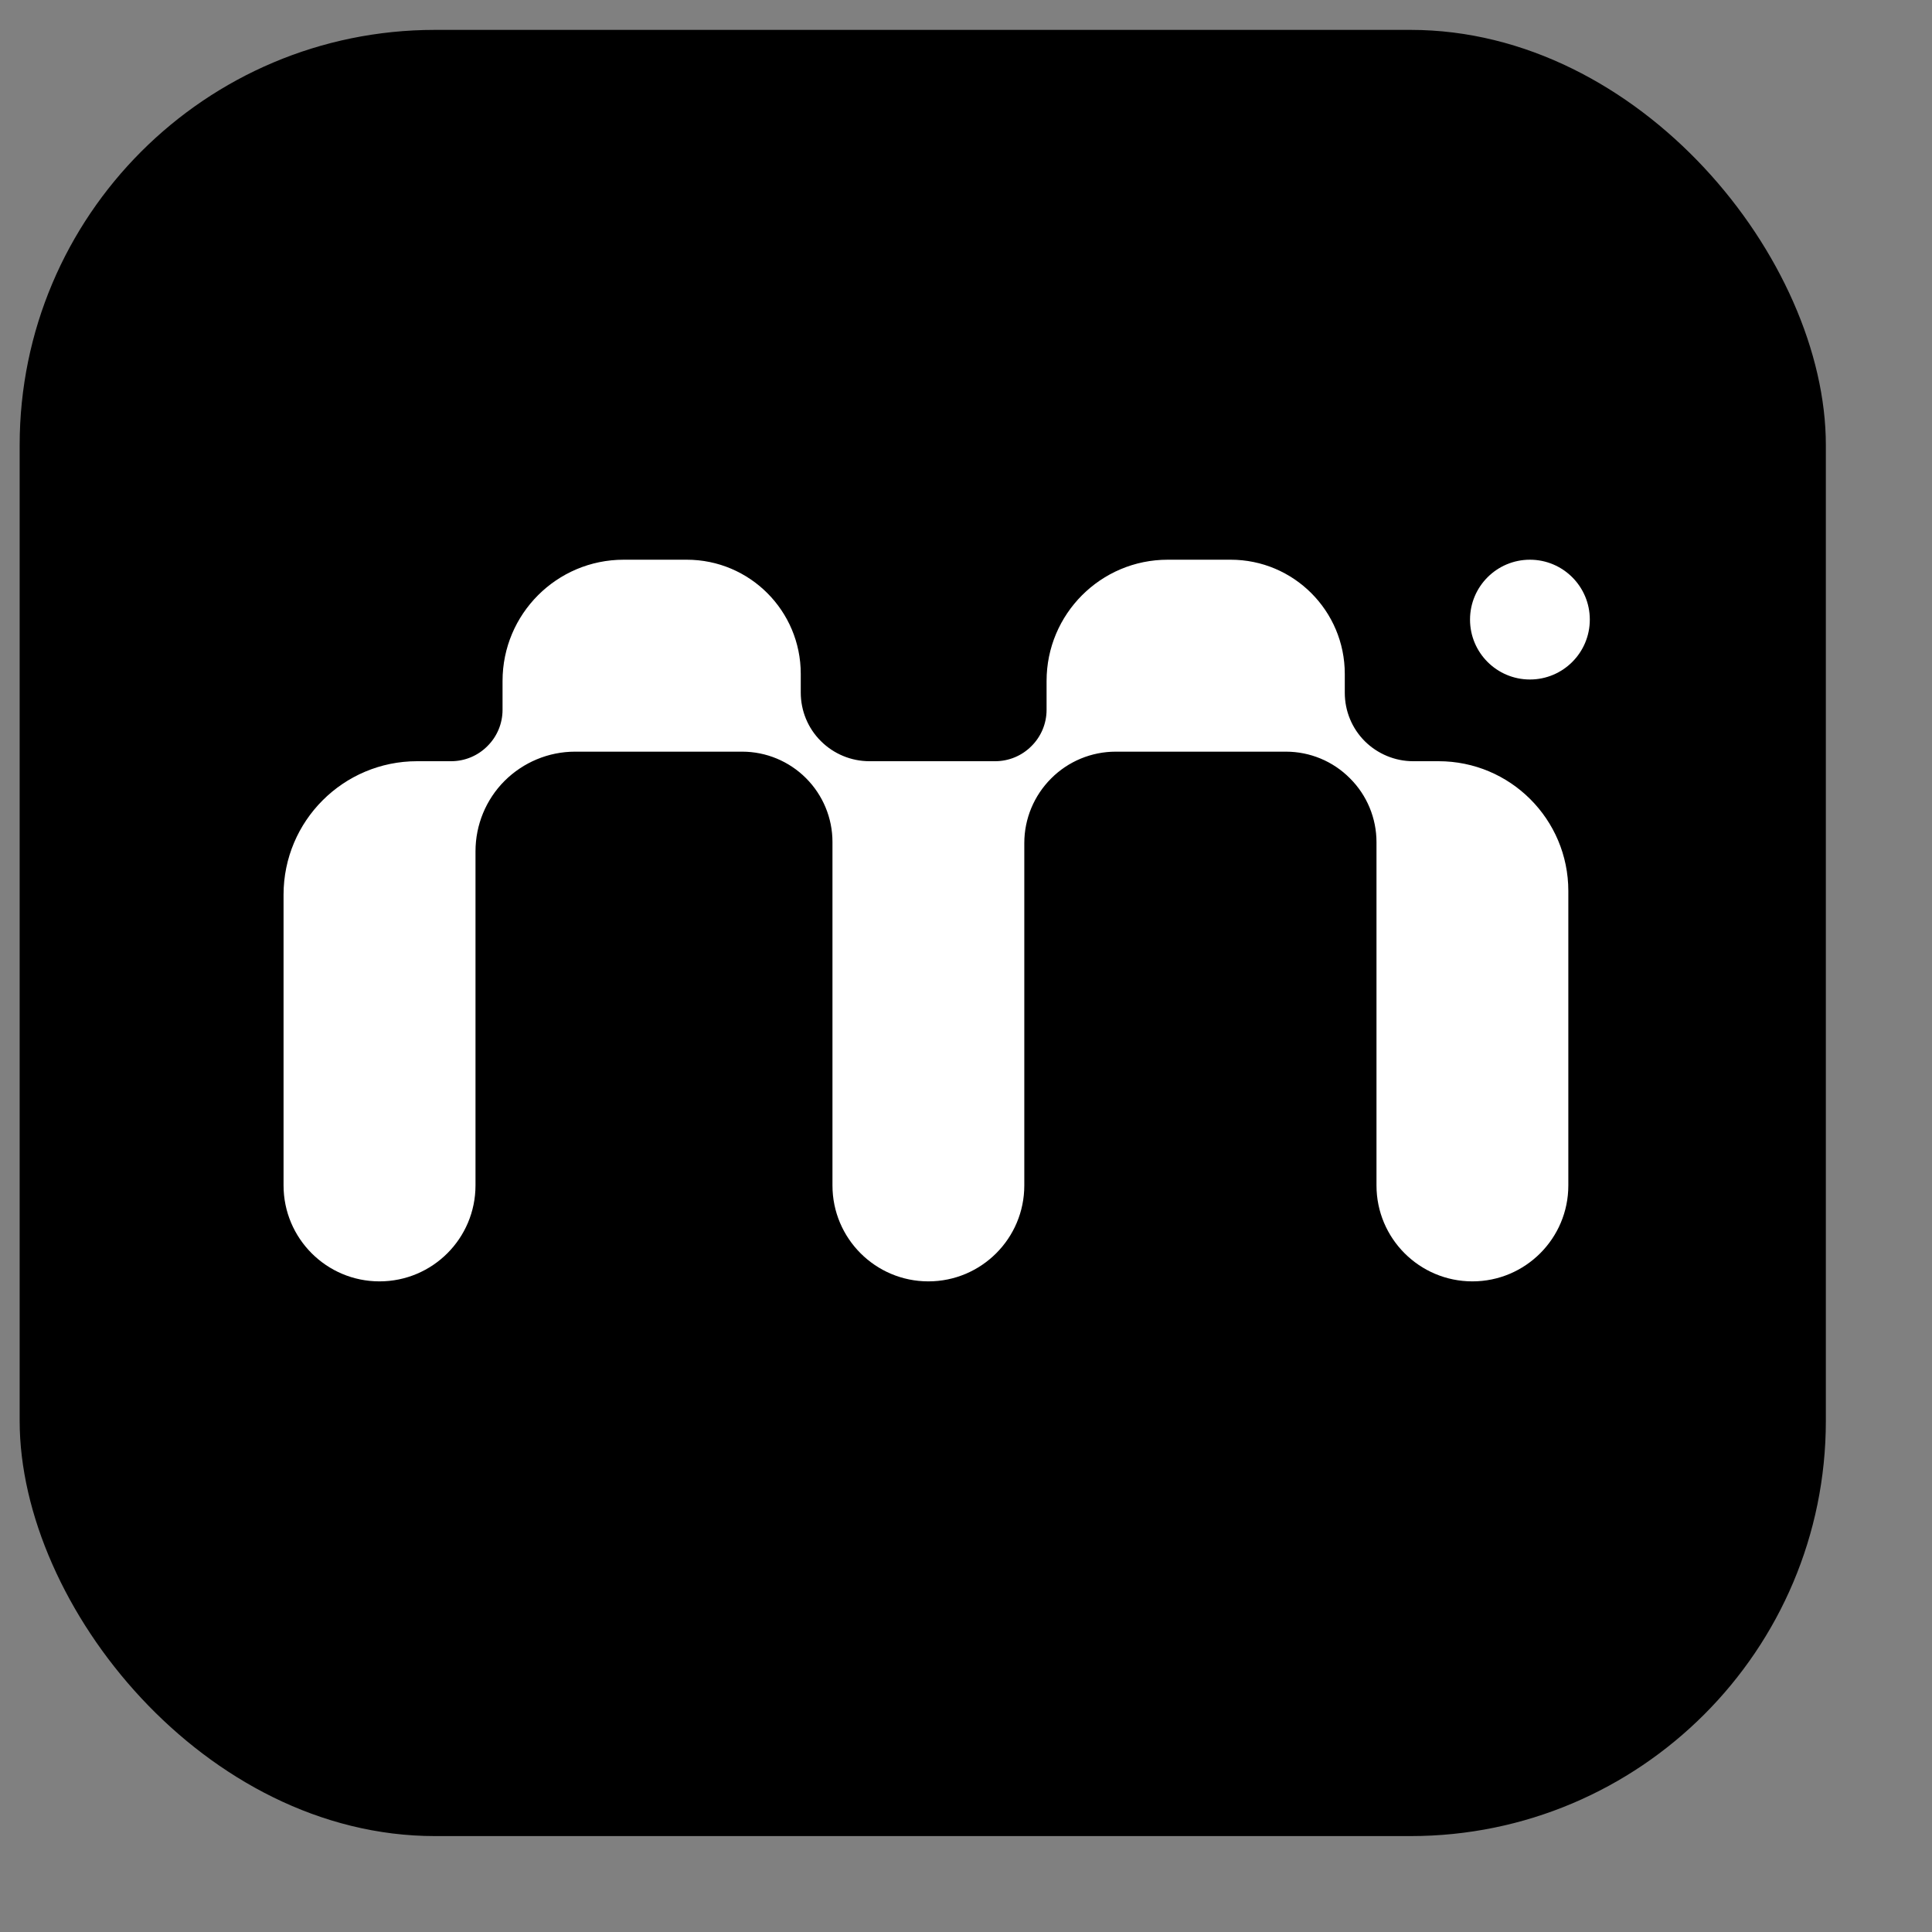
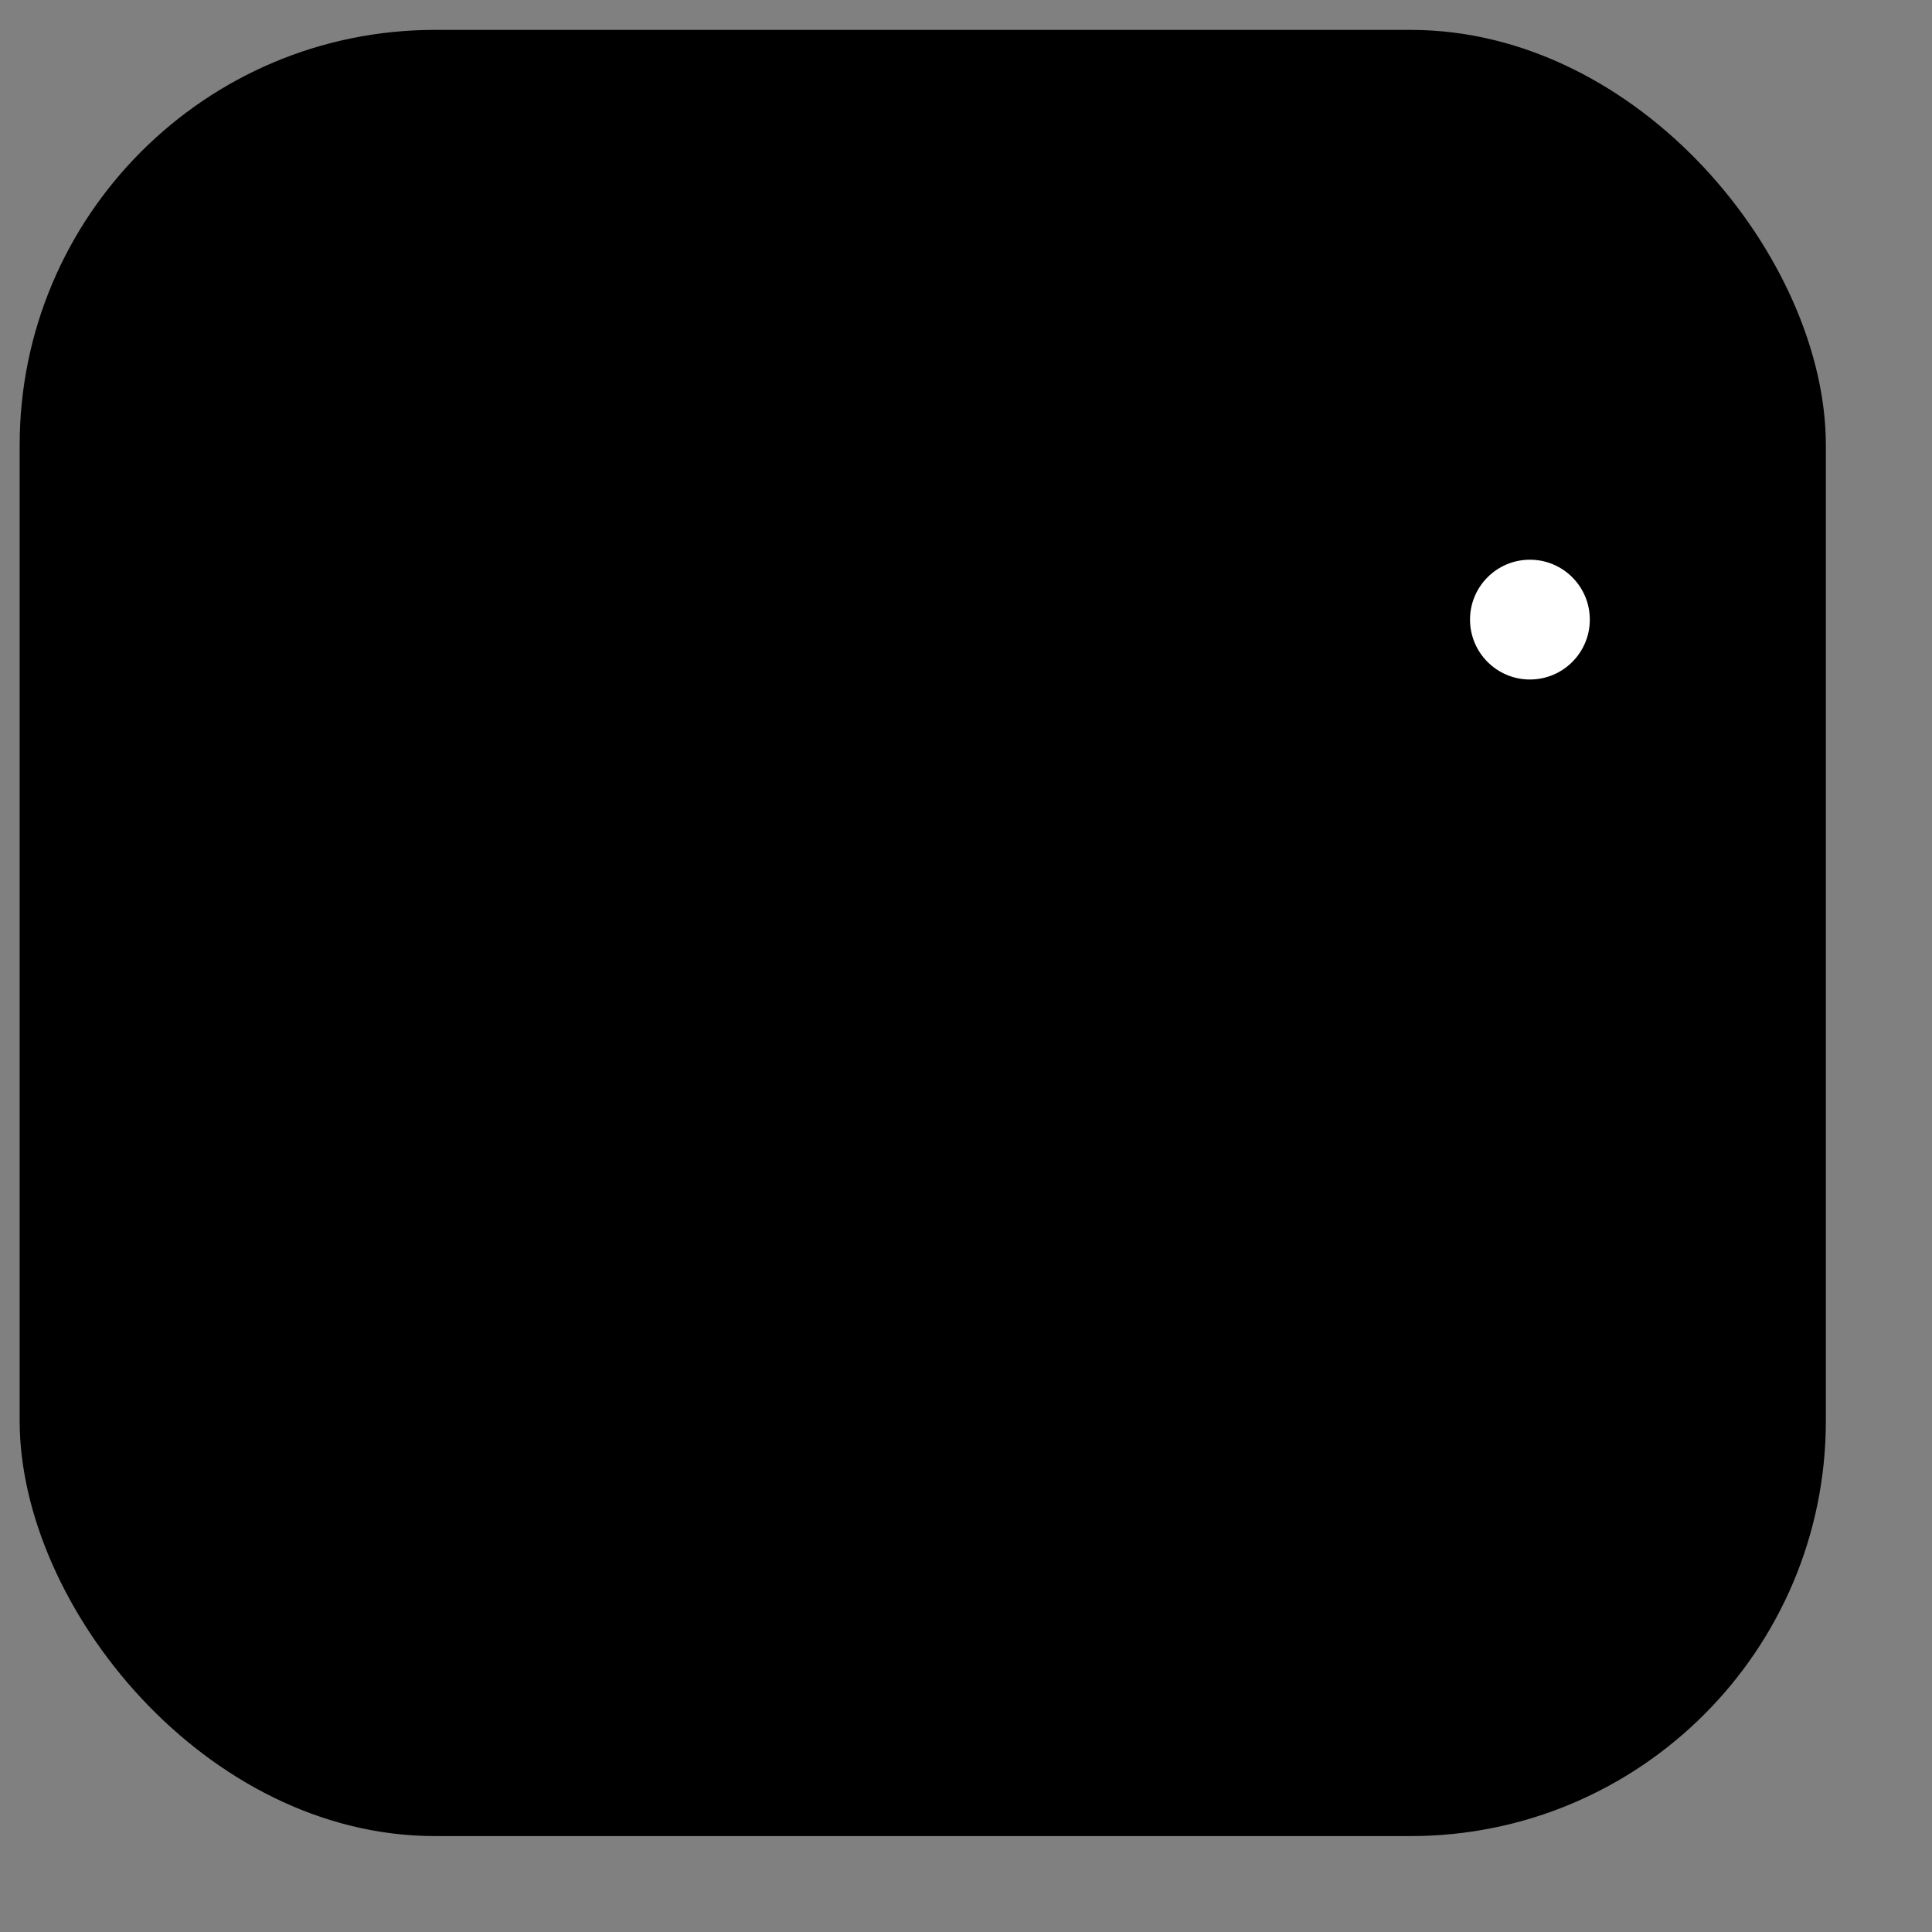
<svg xmlns="http://www.w3.org/2000/svg" width="17" height="17" viewBox="0 0 17 17" fill="none">
  <rect x="0" y="0" width="17" height="17" fill="#808080" stroke="none" />
  <rect x="0.173" y="0.263" width="15.893" height="15.893" rx="3.654" fill="black" />
-   <path fill-rule="evenodd" clip-rule="evenodd" d="M11.833 5.93C11.833 5.375 11.383 4.925 10.829 4.925H10.275C9.686 4.925 9.209 5.403 9.209 5.992V6.246C9.209 6.366 9.161 6.481 9.076 6.565C8.992 6.65 8.877 6.698 8.757 6.698L7.65 6.698C7.49 6.698 7.336 6.634 7.223 6.521C7.109 6.408 7.046 6.254 7.046 6.094V5.929C7.046 5.375 6.597 4.925 6.043 4.925H5.488C4.899 4.925 4.422 5.403 4.422 5.992V6.246C4.422 6.366 4.374 6.481 4.289 6.565C4.205 6.65 4.09 6.698 3.97 6.698L3.67 6.698C3.021 6.698 2.495 7.224 2.495 7.873L2.495 10.43C2.495 10.897 2.873 11.275 3.339 11.275C3.806 11.275 4.184 10.897 4.184 10.43L4.184 7.491C4.184 7.258 4.276 7.035 4.44 6.871C4.605 6.707 4.827 6.614 5.06 6.614H6.531C6.741 6.614 6.943 6.698 7.092 6.847C7.241 6.996 7.325 7.198 7.325 7.408V10.431C7.325 10.897 7.703 11.275 8.169 11.275C8.635 11.275 9.013 10.897 9.013 10.431V7.418C9.013 7.205 9.098 7.001 9.249 6.85C9.399 6.699 9.604 6.614 9.817 6.614H11.315C11.527 6.614 11.729 6.698 11.878 6.848C12.028 6.997 12.112 7.199 12.112 7.411L12.112 10.431C12.112 10.897 12.49 11.275 12.956 11.275C13.422 11.275 13.8 10.897 13.8 10.431V7.84C13.8 7.209 13.289 6.698 12.658 6.698H12.434C12.275 6.698 12.122 6.634 12.009 6.522C11.896 6.409 11.833 6.256 11.833 6.096V5.93Z" fill="white" />
  <circle cx="13.462" cy="5.452" r="0.527" fill="white" />
</svg>